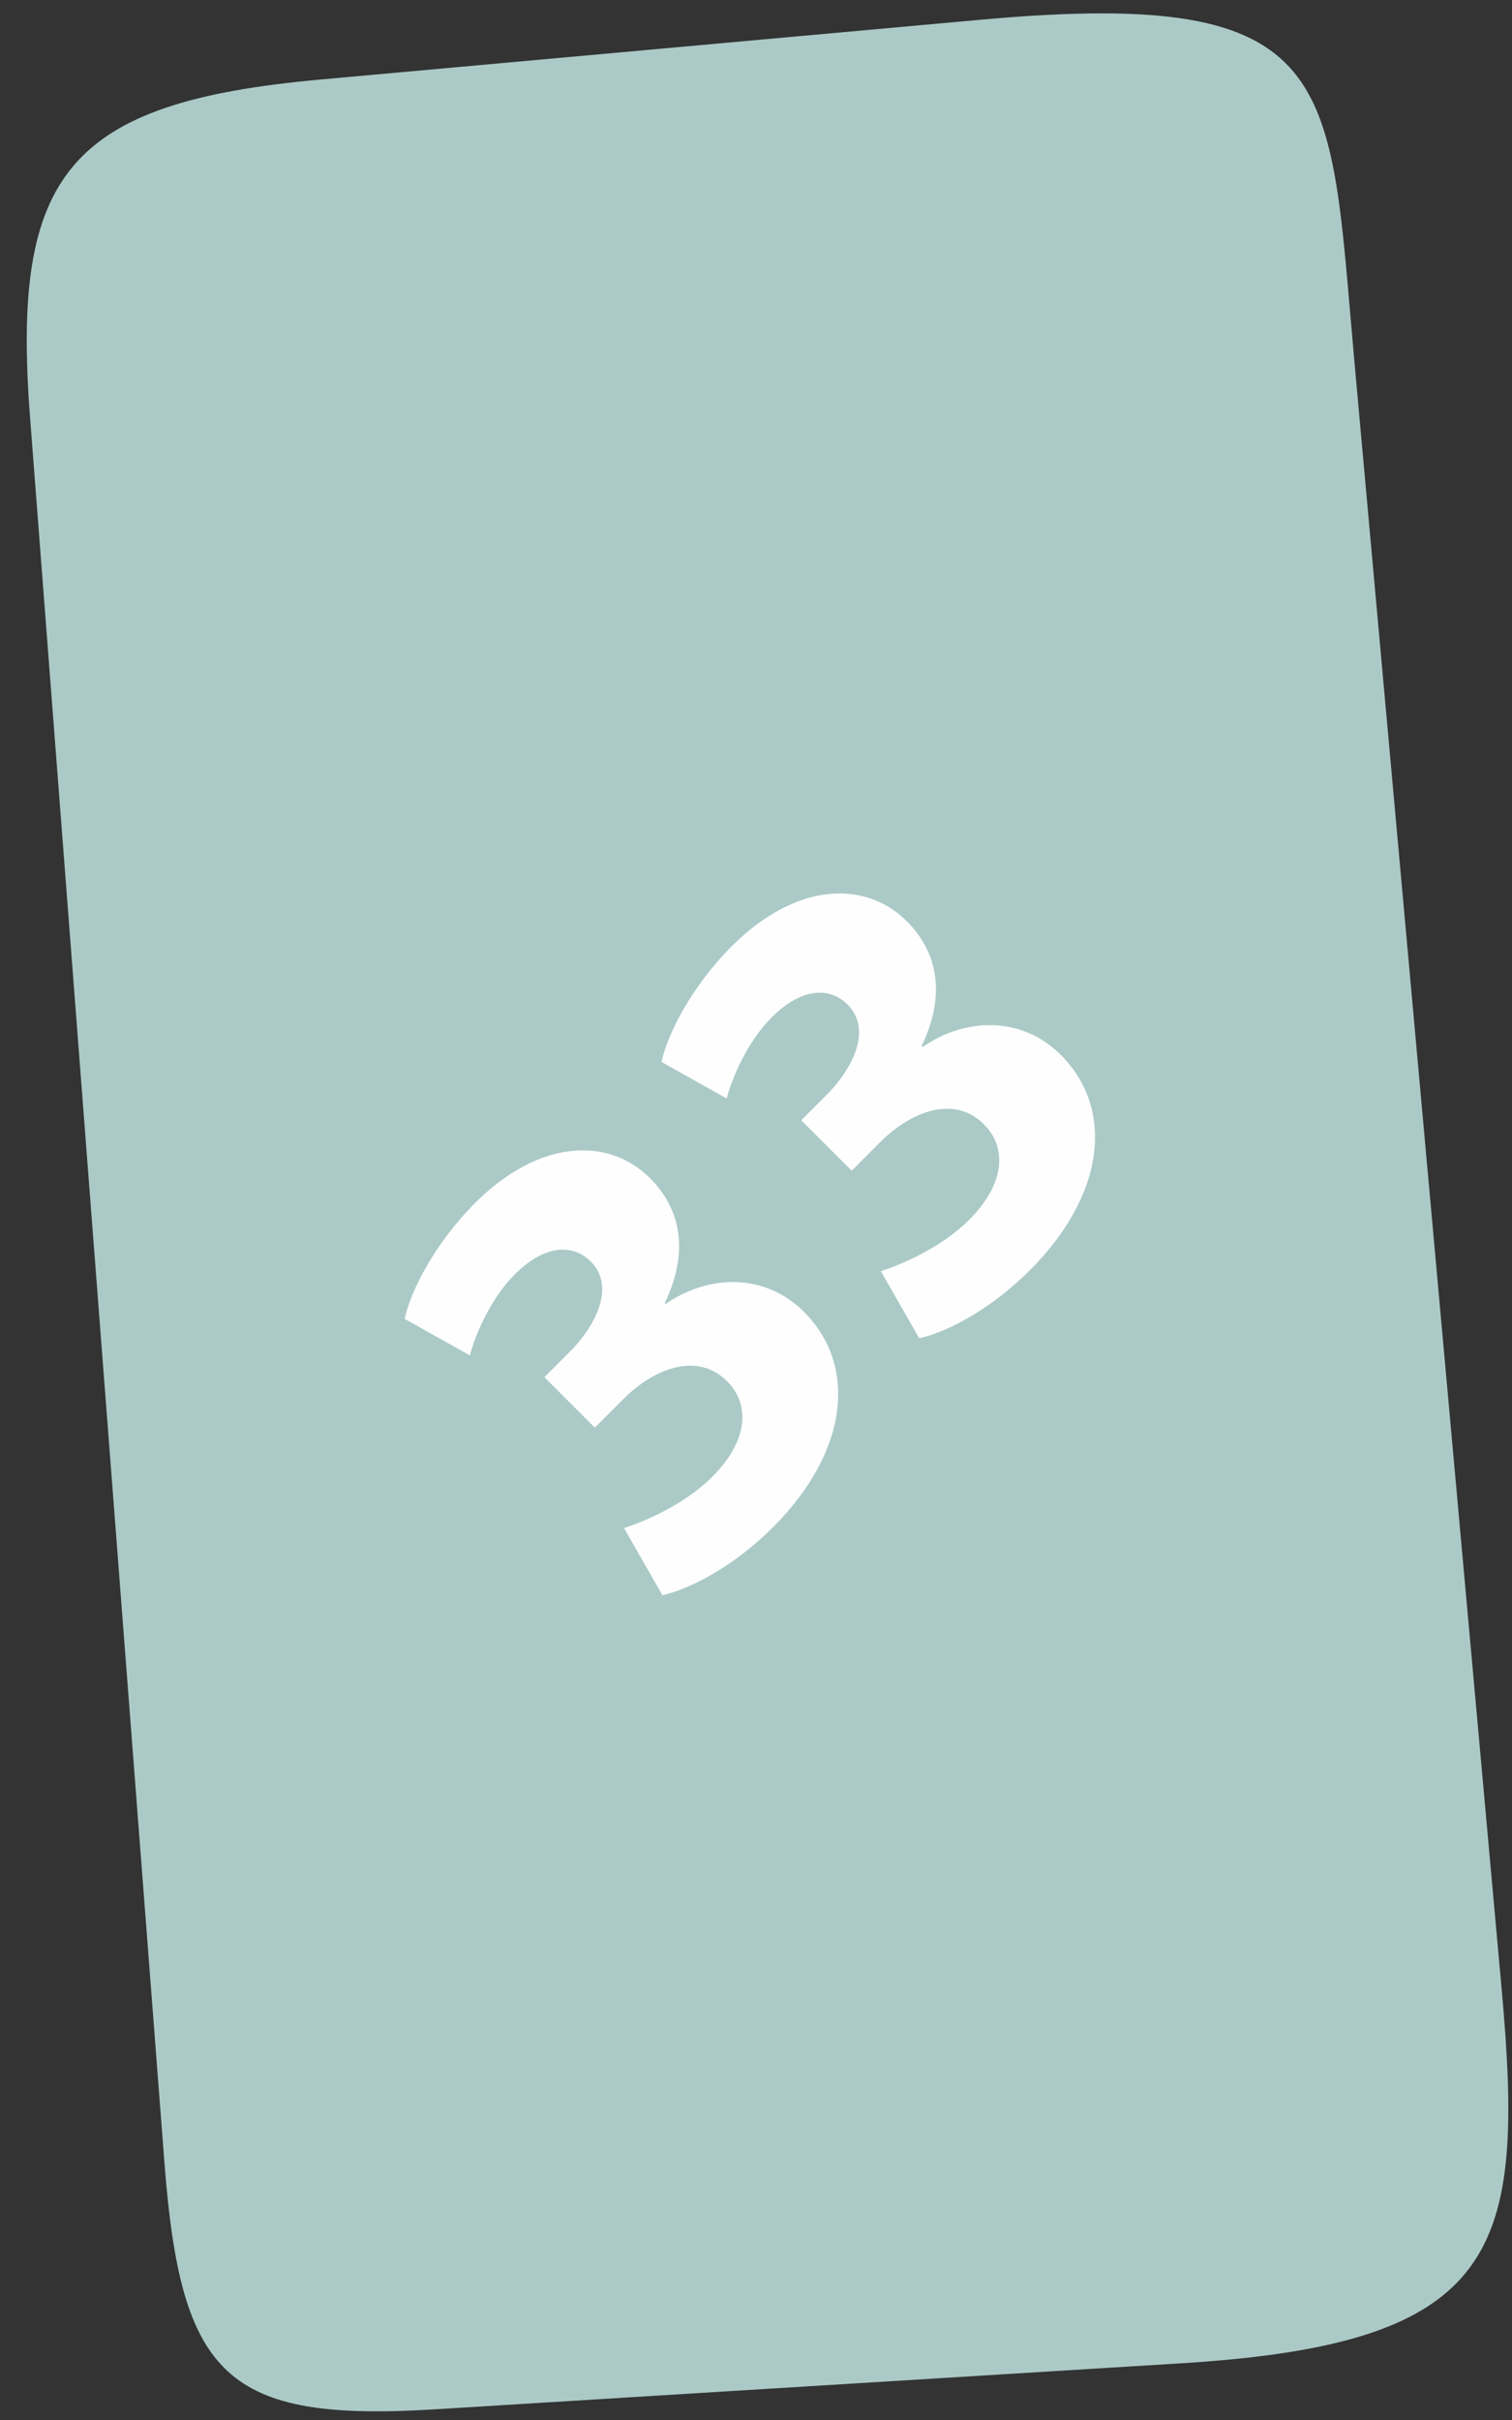
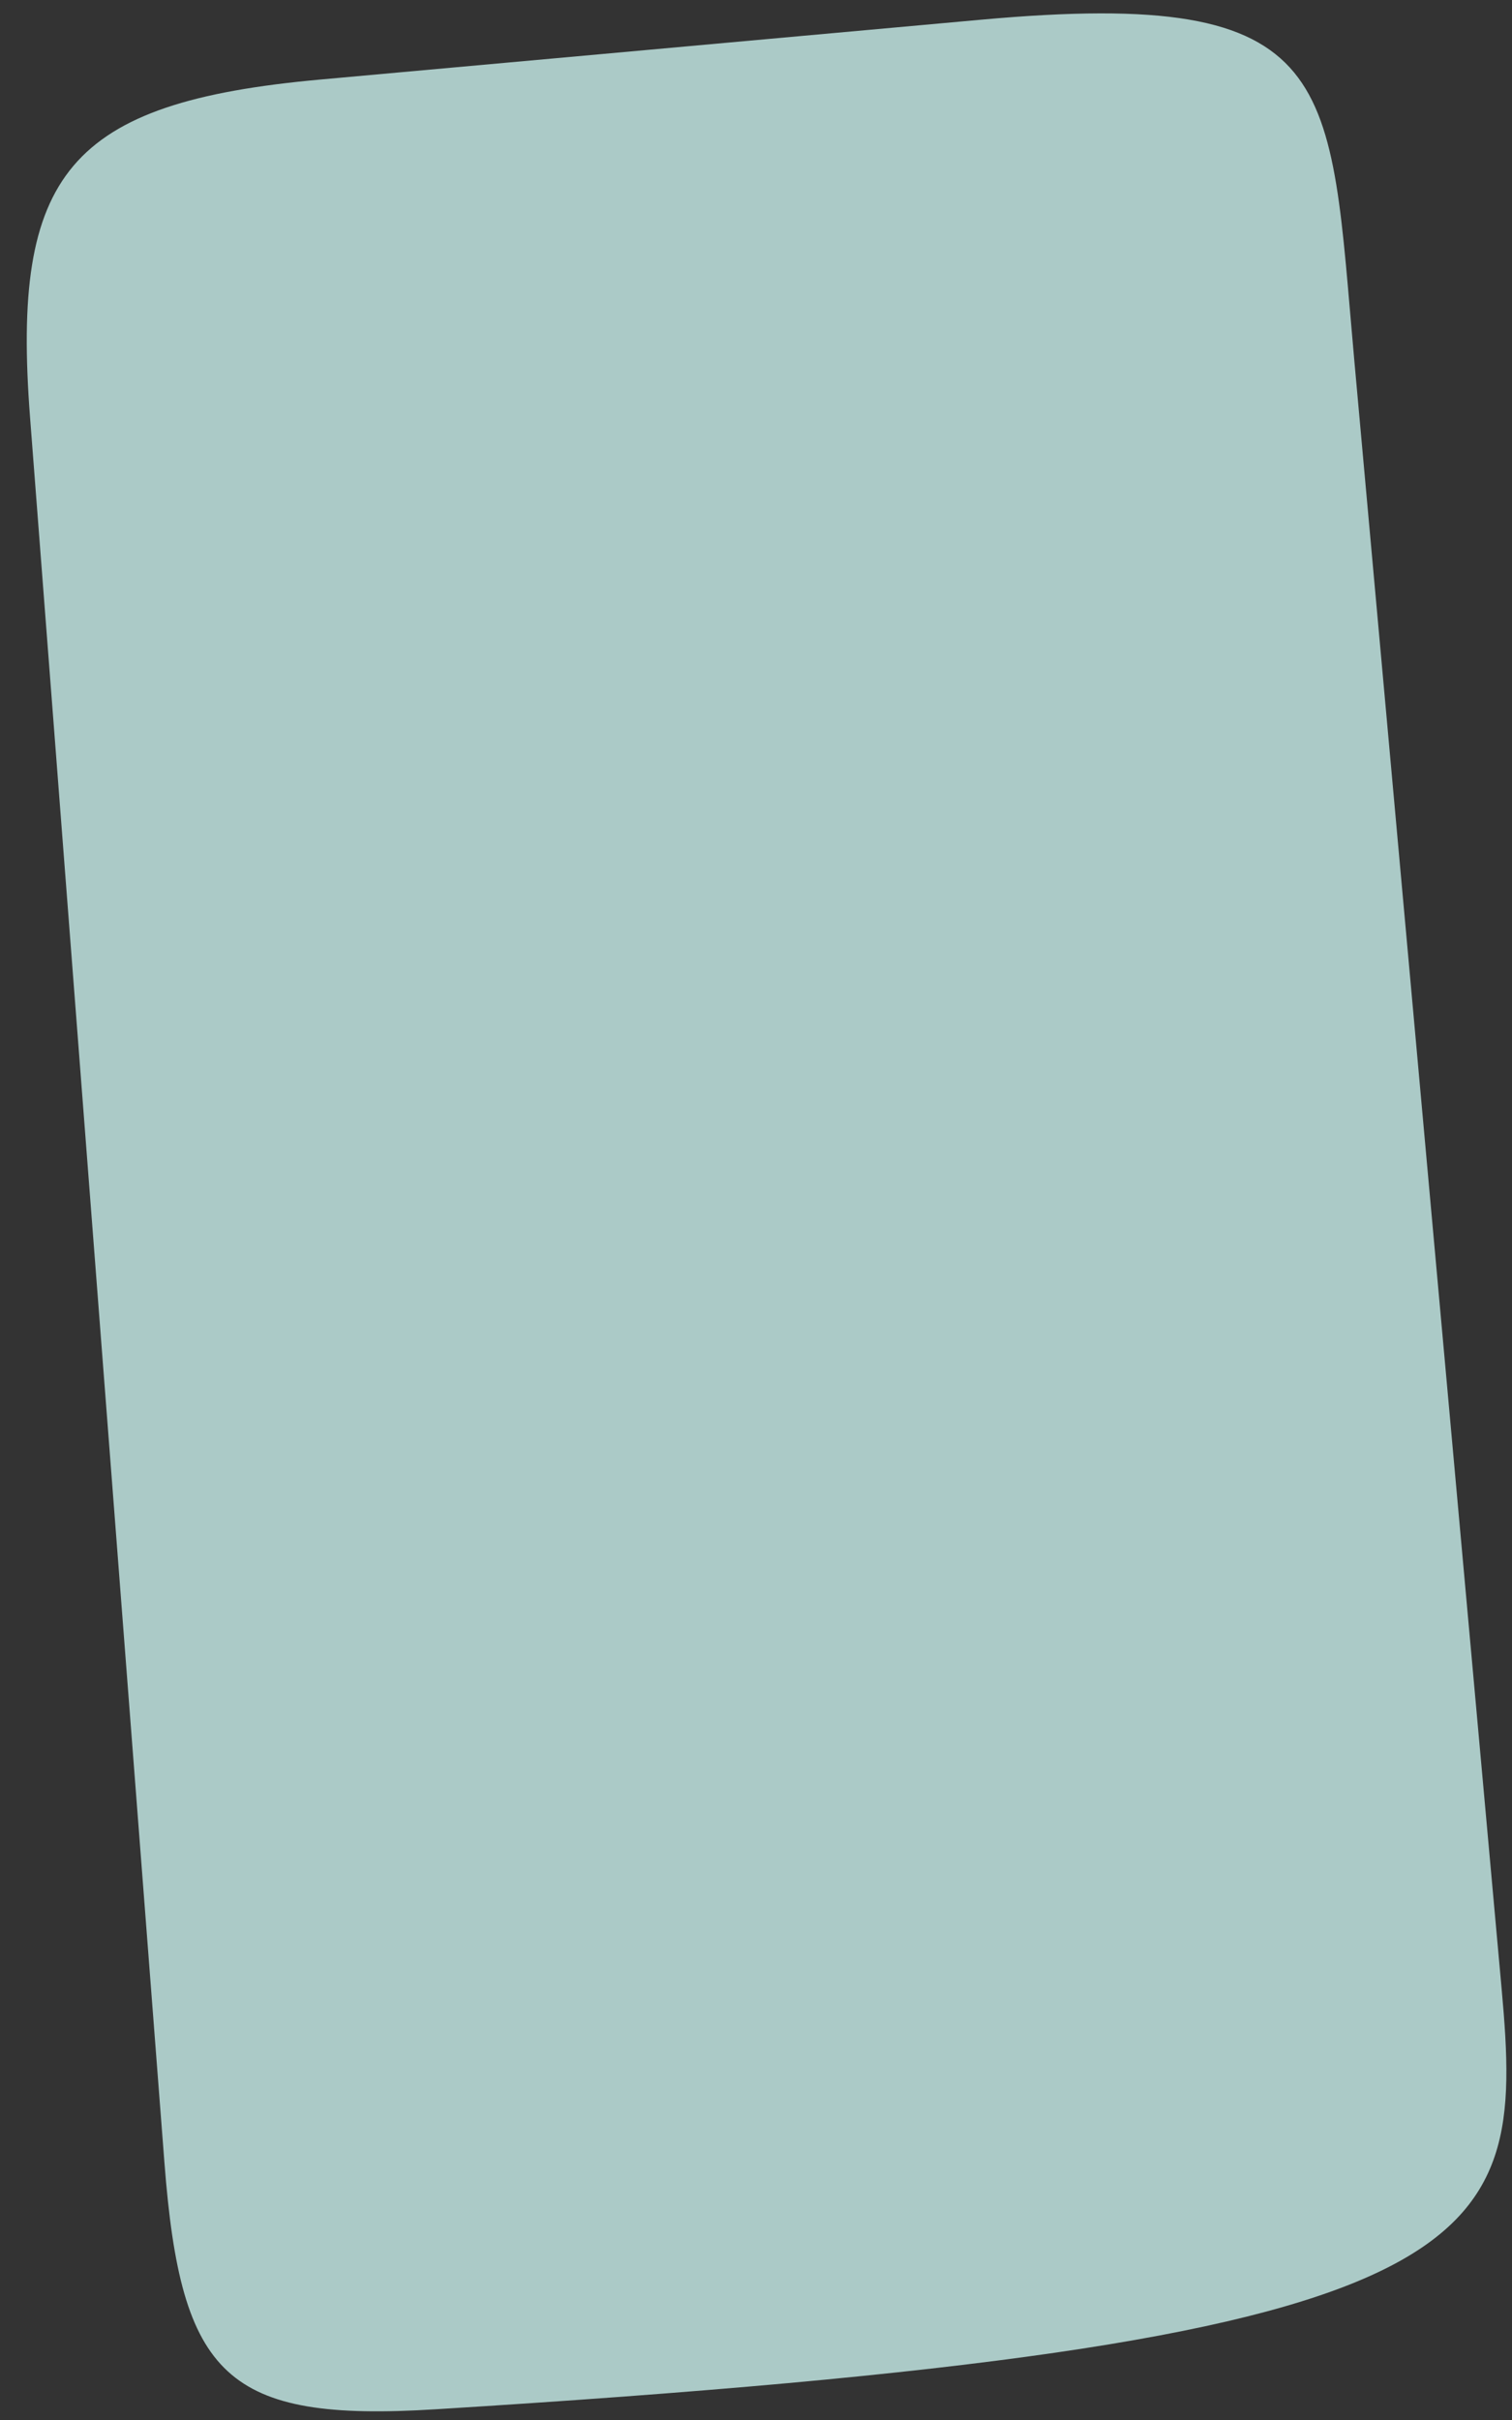
<svg xmlns="http://www.w3.org/2000/svg" width="55" height="88" viewBox="0 0 55 88" fill="none">
  <rect x="0" y="0" width="55" height="88" fill="#333333" stroke="none" />
-   <path fill-rule="evenodd" clip-rule="evenodd" d="M35.692 0.716L11.647 2.893C2.47 3.723 0.412 6.329 1.093 15.176L5.983 78.661C6.581 86.426 8.225 88.082 15.837 87.611L43.017 85.935C54.576 85.221 55.487 81.864 54.623 72.323L49.268 13.155C48.338 2.879 48.87 -0.476 35.692 0.716Z" fill="#ABCAC7" />
-   <path d="M24.096 58.007C25.139 57.772 26.705 56.947 28.119 55.533C30.896 52.755 31.182 49.641 29.246 47.705C27.816 46.274 25.762 46.342 24.213 47.419L24.18 47.385C25.055 45.567 24.802 44.002 23.641 42.84C22.143 41.342 19.618 41.409 17.278 43.749C15.864 45.163 14.955 46.88 14.719 47.958L17.093 49.287C17.278 48.563 17.833 47.234 18.725 46.342C19.803 45.264 20.83 45.214 21.486 45.87C22.412 46.796 21.638 48.21 20.796 49.085L19.803 50.079L21.637 51.913L22.681 50.87C23.809 49.742 25.375 49.153 26.452 50.23C27.277 51.055 27.243 52.368 25.913 53.698C24.87 54.741 23.389 55.347 22.698 55.566L24.096 58.007ZM33.438 48.664C34.482 48.429 36.047 47.604 37.461 46.19C40.239 43.413 40.525 40.298 38.589 38.362C37.158 36.931 35.105 36.999 33.556 38.076L33.522 38.042C34.398 36.224 34.145 34.659 32.983 33.498C31.485 31.999 28.96 32.067 26.62 34.407C25.206 35.821 24.297 37.538 24.061 38.615L26.435 39.945C26.62 39.221 27.176 37.891 28.068 36.999C29.145 35.921 30.172 35.871 30.829 36.528C31.755 37.453 30.98 38.867 30.139 39.743L29.145 40.736L30.98 42.571L32.024 41.527C33.152 40.399 34.717 39.81 35.795 40.887C36.62 41.712 36.586 43.025 35.256 44.355C34.212 45.399 32.731 46.005 32.041 46.224L33.438 48.664Z" fill="#FEFEFE" />
+   <path fill-rule="evenodd" clip-rule="evenodd" d="M35.692 0.716L11.647 2.893C2.47 3.723 0.412 6.329 1.093 15.176L5.983 78.661C6.581 86.426 8.225 88.082 15.837 87.611C54.576 85.221 55.487 81.864 54.623 72.323L49.268 13.155C48.338 2.879 48.87 -0.476 35.692 0.716Z" fill="#ABCAC7" />
</svg>